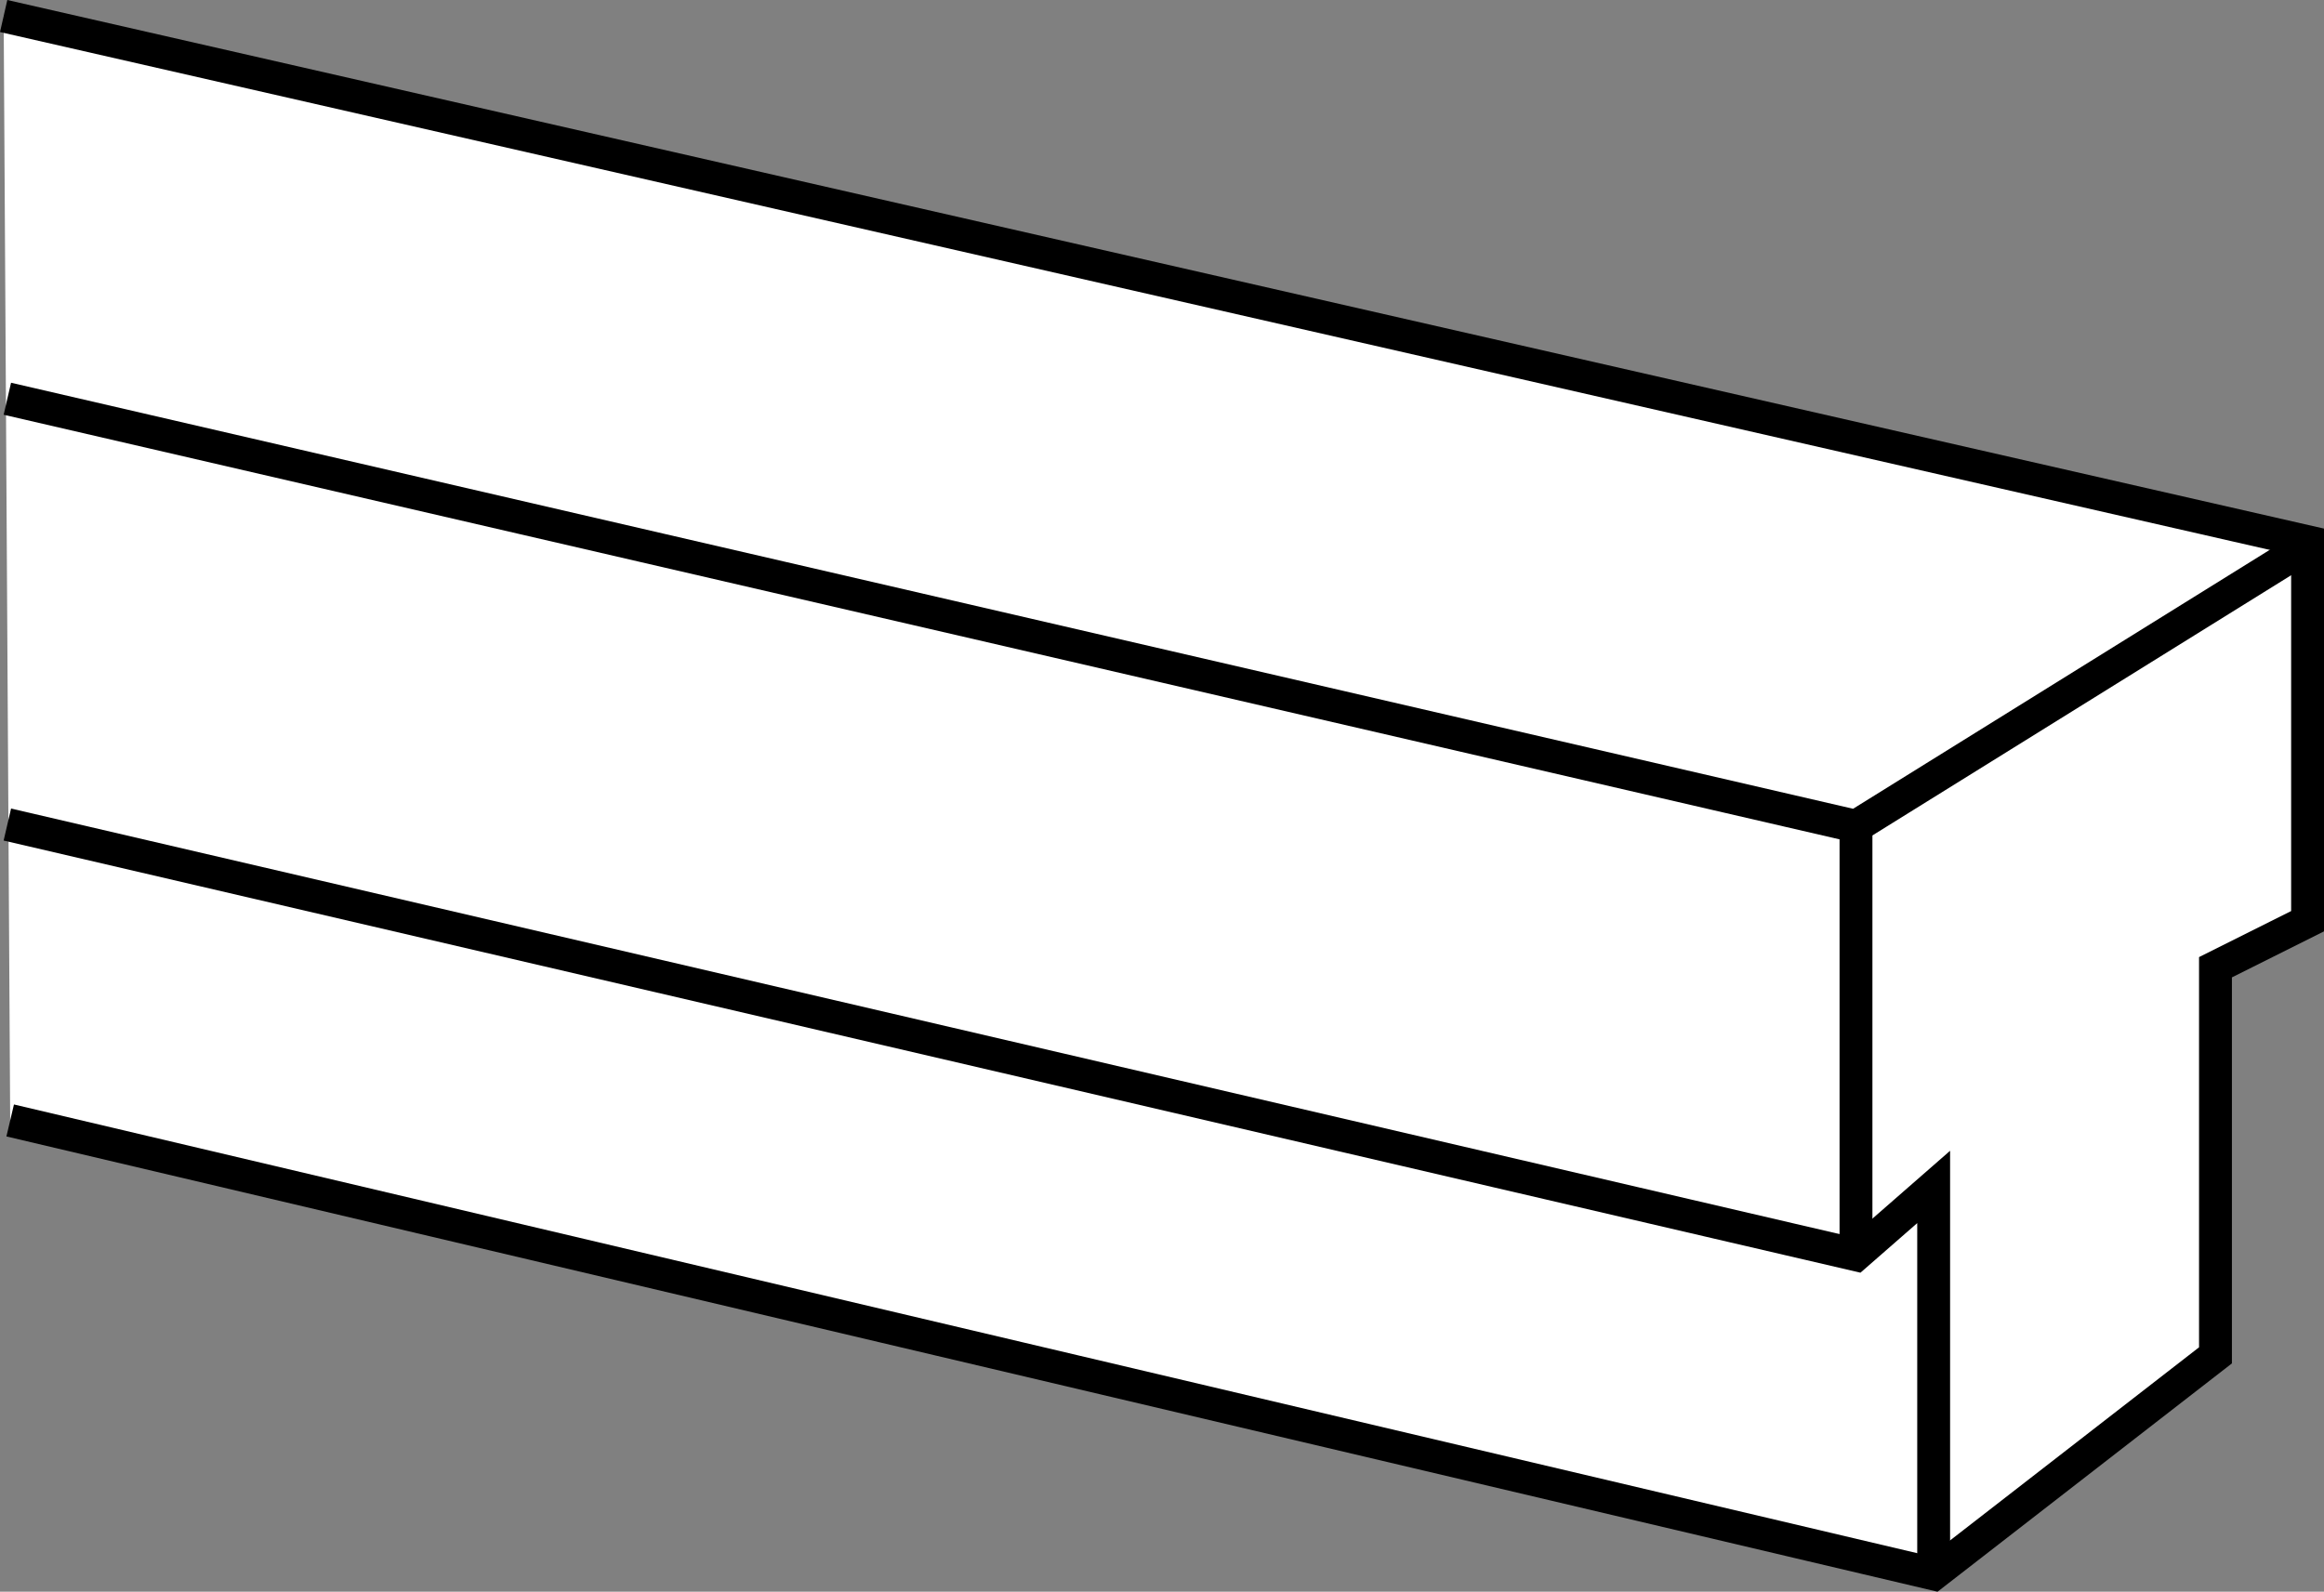
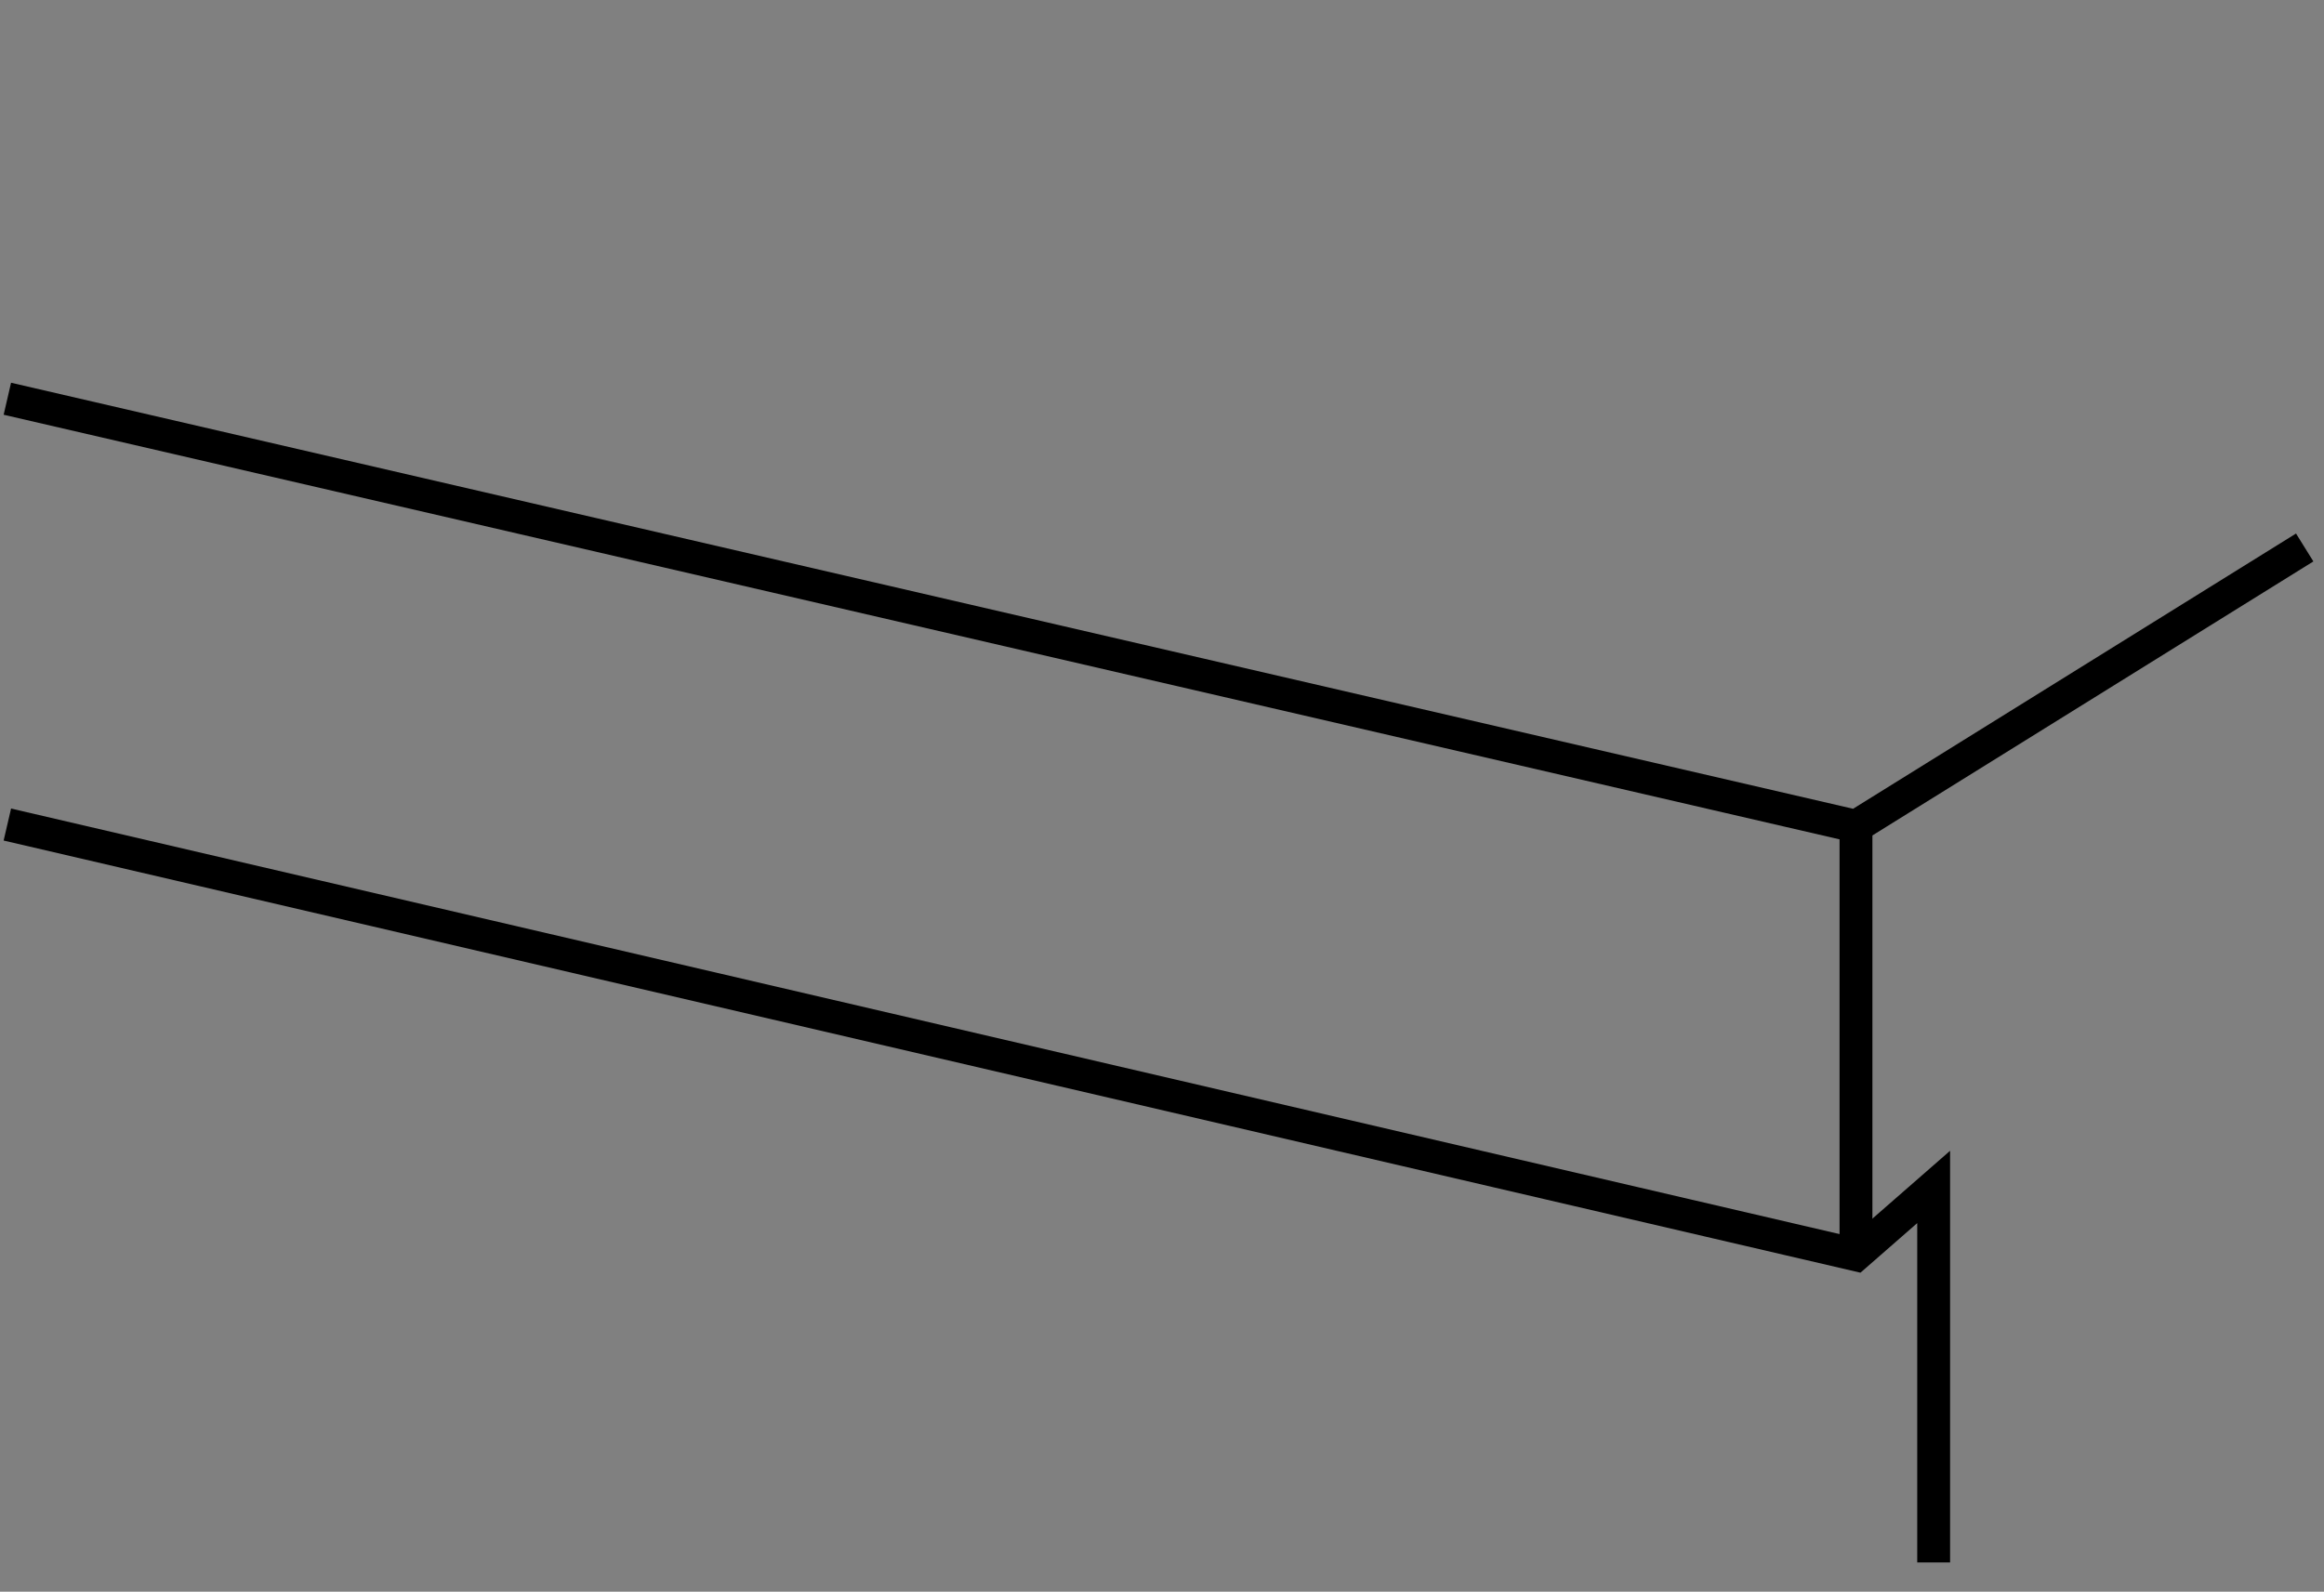
<svg xmlns="http://www.w3.org/2000/svg" version="1.1" id="image" x="0px" y="0px" width="56.579px" height="38.761px" viewBox="0 0 56.579 38.761" enable-background="new 0 0 56.579 38.761" xml:space="preserve">
  <rect x="0" y="0" width="56.579" height="38.761" fill="#808080" stroke="none" />
-   <polyline fill="#FFFFFF" stroke="#000000" stroke-width="0.8" stroke-miterlimit="10" points="0.089,0.39 56.179,13.191   56.179,22.433 53.937,23.554 53.937,33.005 47.076,38.328 0.248,27.285 " />
  <polyline fill="none" stroke="#000000" stroke-width="0.8" stroke-miterlimit="10" points="0.179,9.71 45.185,20.122   56.109,13.332 " />
  <line fill="none" stroke="#000000" stroke-width="0.8" stroke-miterlimit="10" x1="45.185" y1="20.052" x2="45.185" y2="30.416" />
  <polyline fill="none" stroke="#000000" stroke-width="0.8" stroke-miterlimit="10" points="0.179,20.079 45.185,30.556   47.076,28.904 47.076,38.048 " />
</svg>